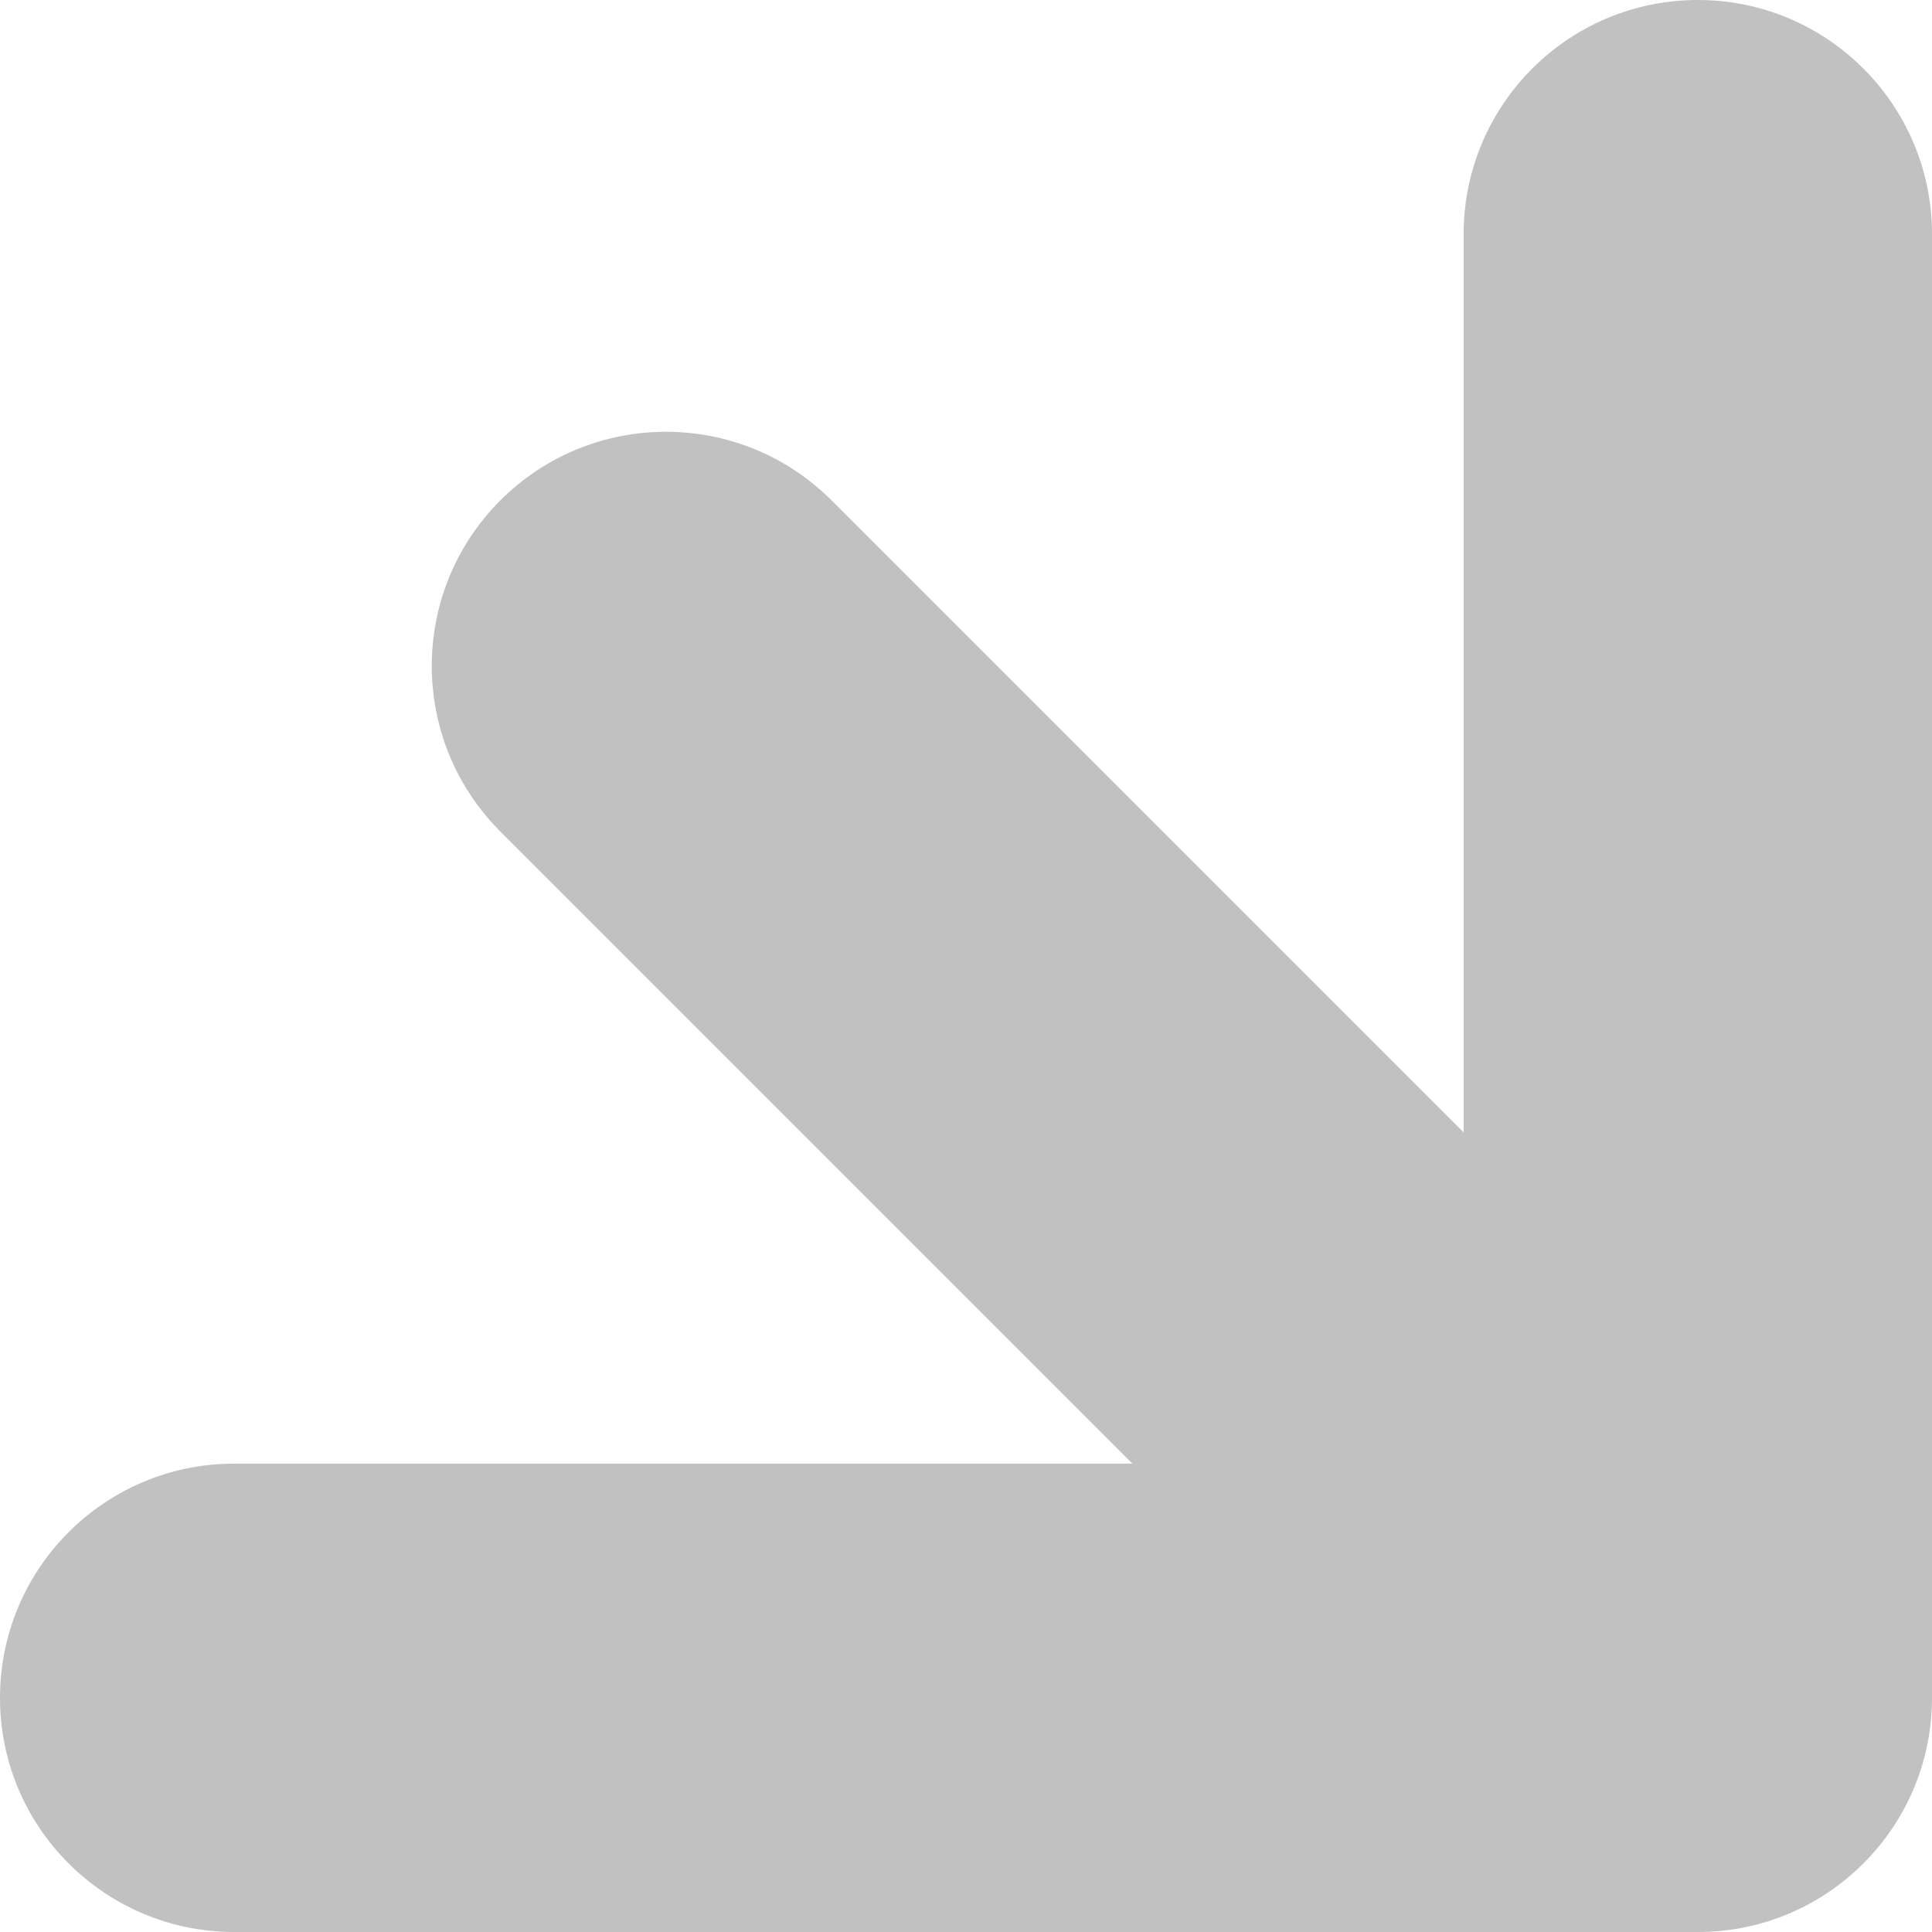
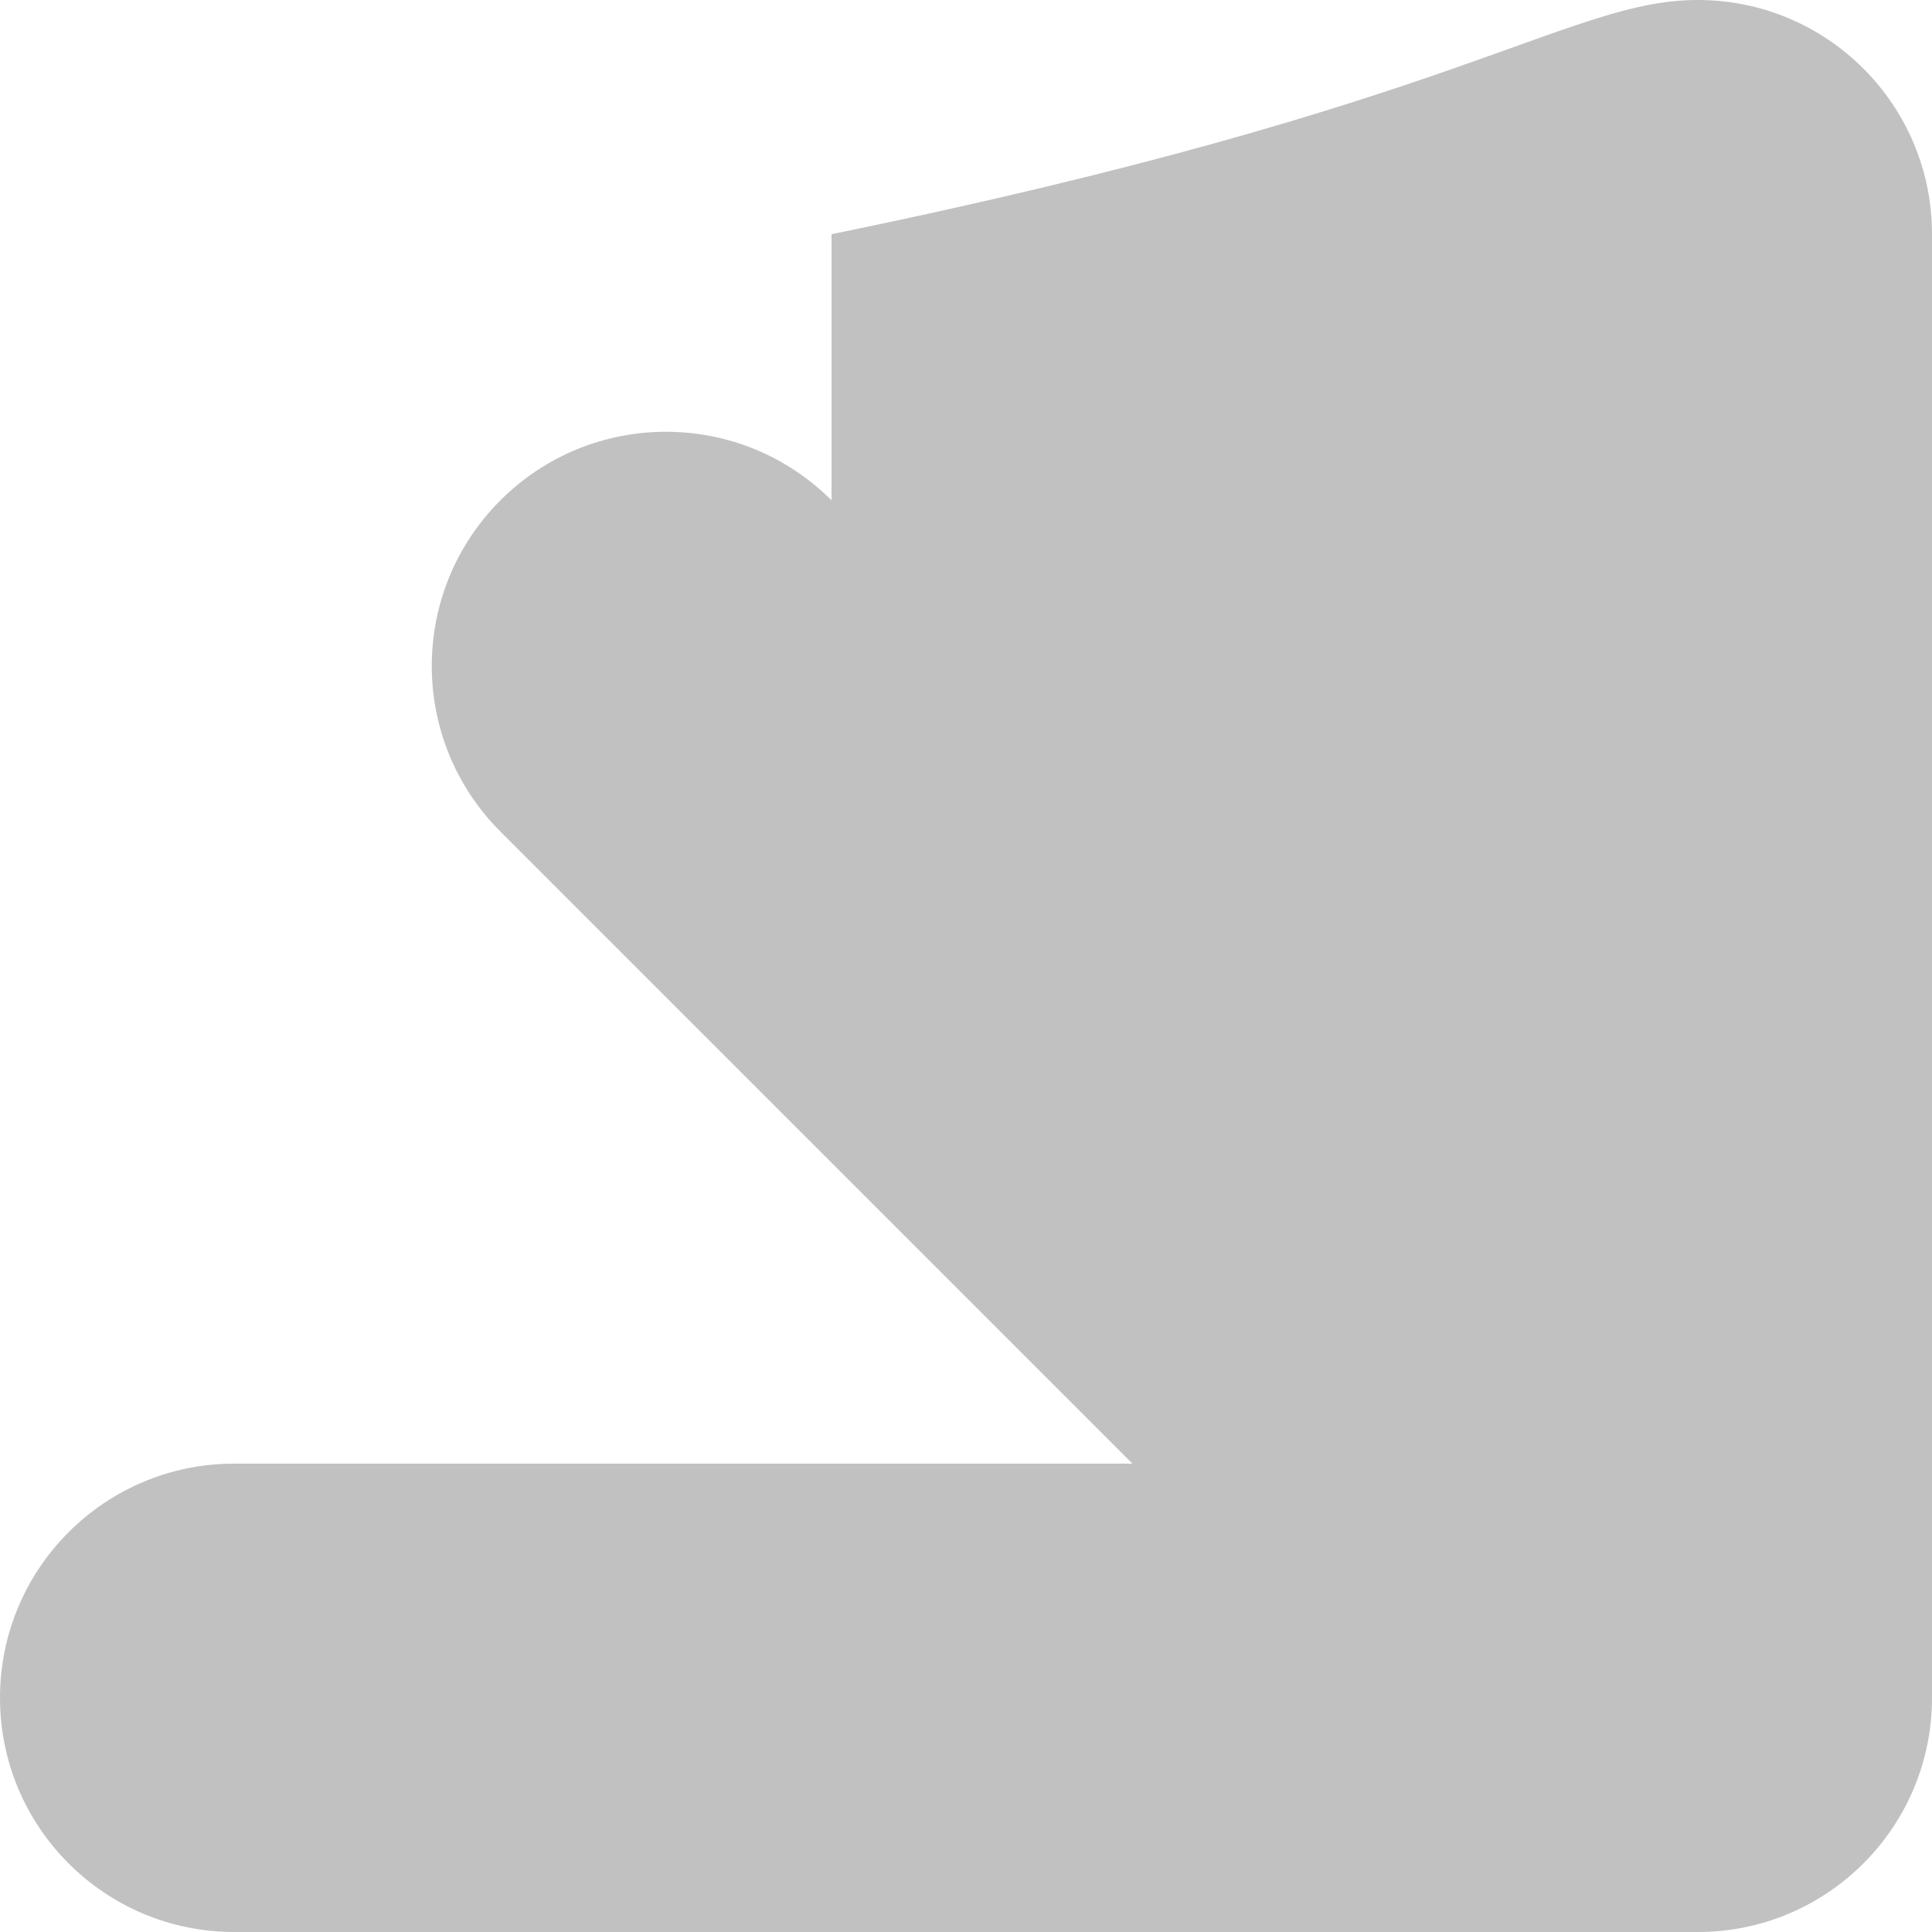
<svg xmlns="http://www.w3.org/2000/svg" width="264" height="264" viewBox="0 0 264 264" fill="none">
-   <path fill-rule="evenodd" clip-rule="evenodd" d="M232 0C249.673 0 264 14.327 264 32V232C264 249.673 249.673 264 232 264H32C14.327 264 0 249.673 0 232C0 214.327 14.327 200 32 200H154.745L68.373 113.627C55.876 101.131 55.876 80.869 68.373 68.373C80.869 55.876 101.131 55.876 113.627 68.373L200 154.745V32C200 14.327 214.327 0 232 0Z" fill="#C1C1C1" />
+   <path fill-rule="evenodd" clip-rule="evenodd" d="M232 0C249.673 0 264 14.327 264 32V232C264 249.673 249.673 264 232 264H32C14.327 264 0 249.673 0 232C0 214.327 14.327 200 32 200H154.745L68.373 113.627C55.876 101.131 55.876 80.869 68.373 68.373C80.869 55.876 101.131 55.876 113.627 68.373V32C200 14.327 214.327 0 232 0Z" fill="#C1C1C1" />
</svg>